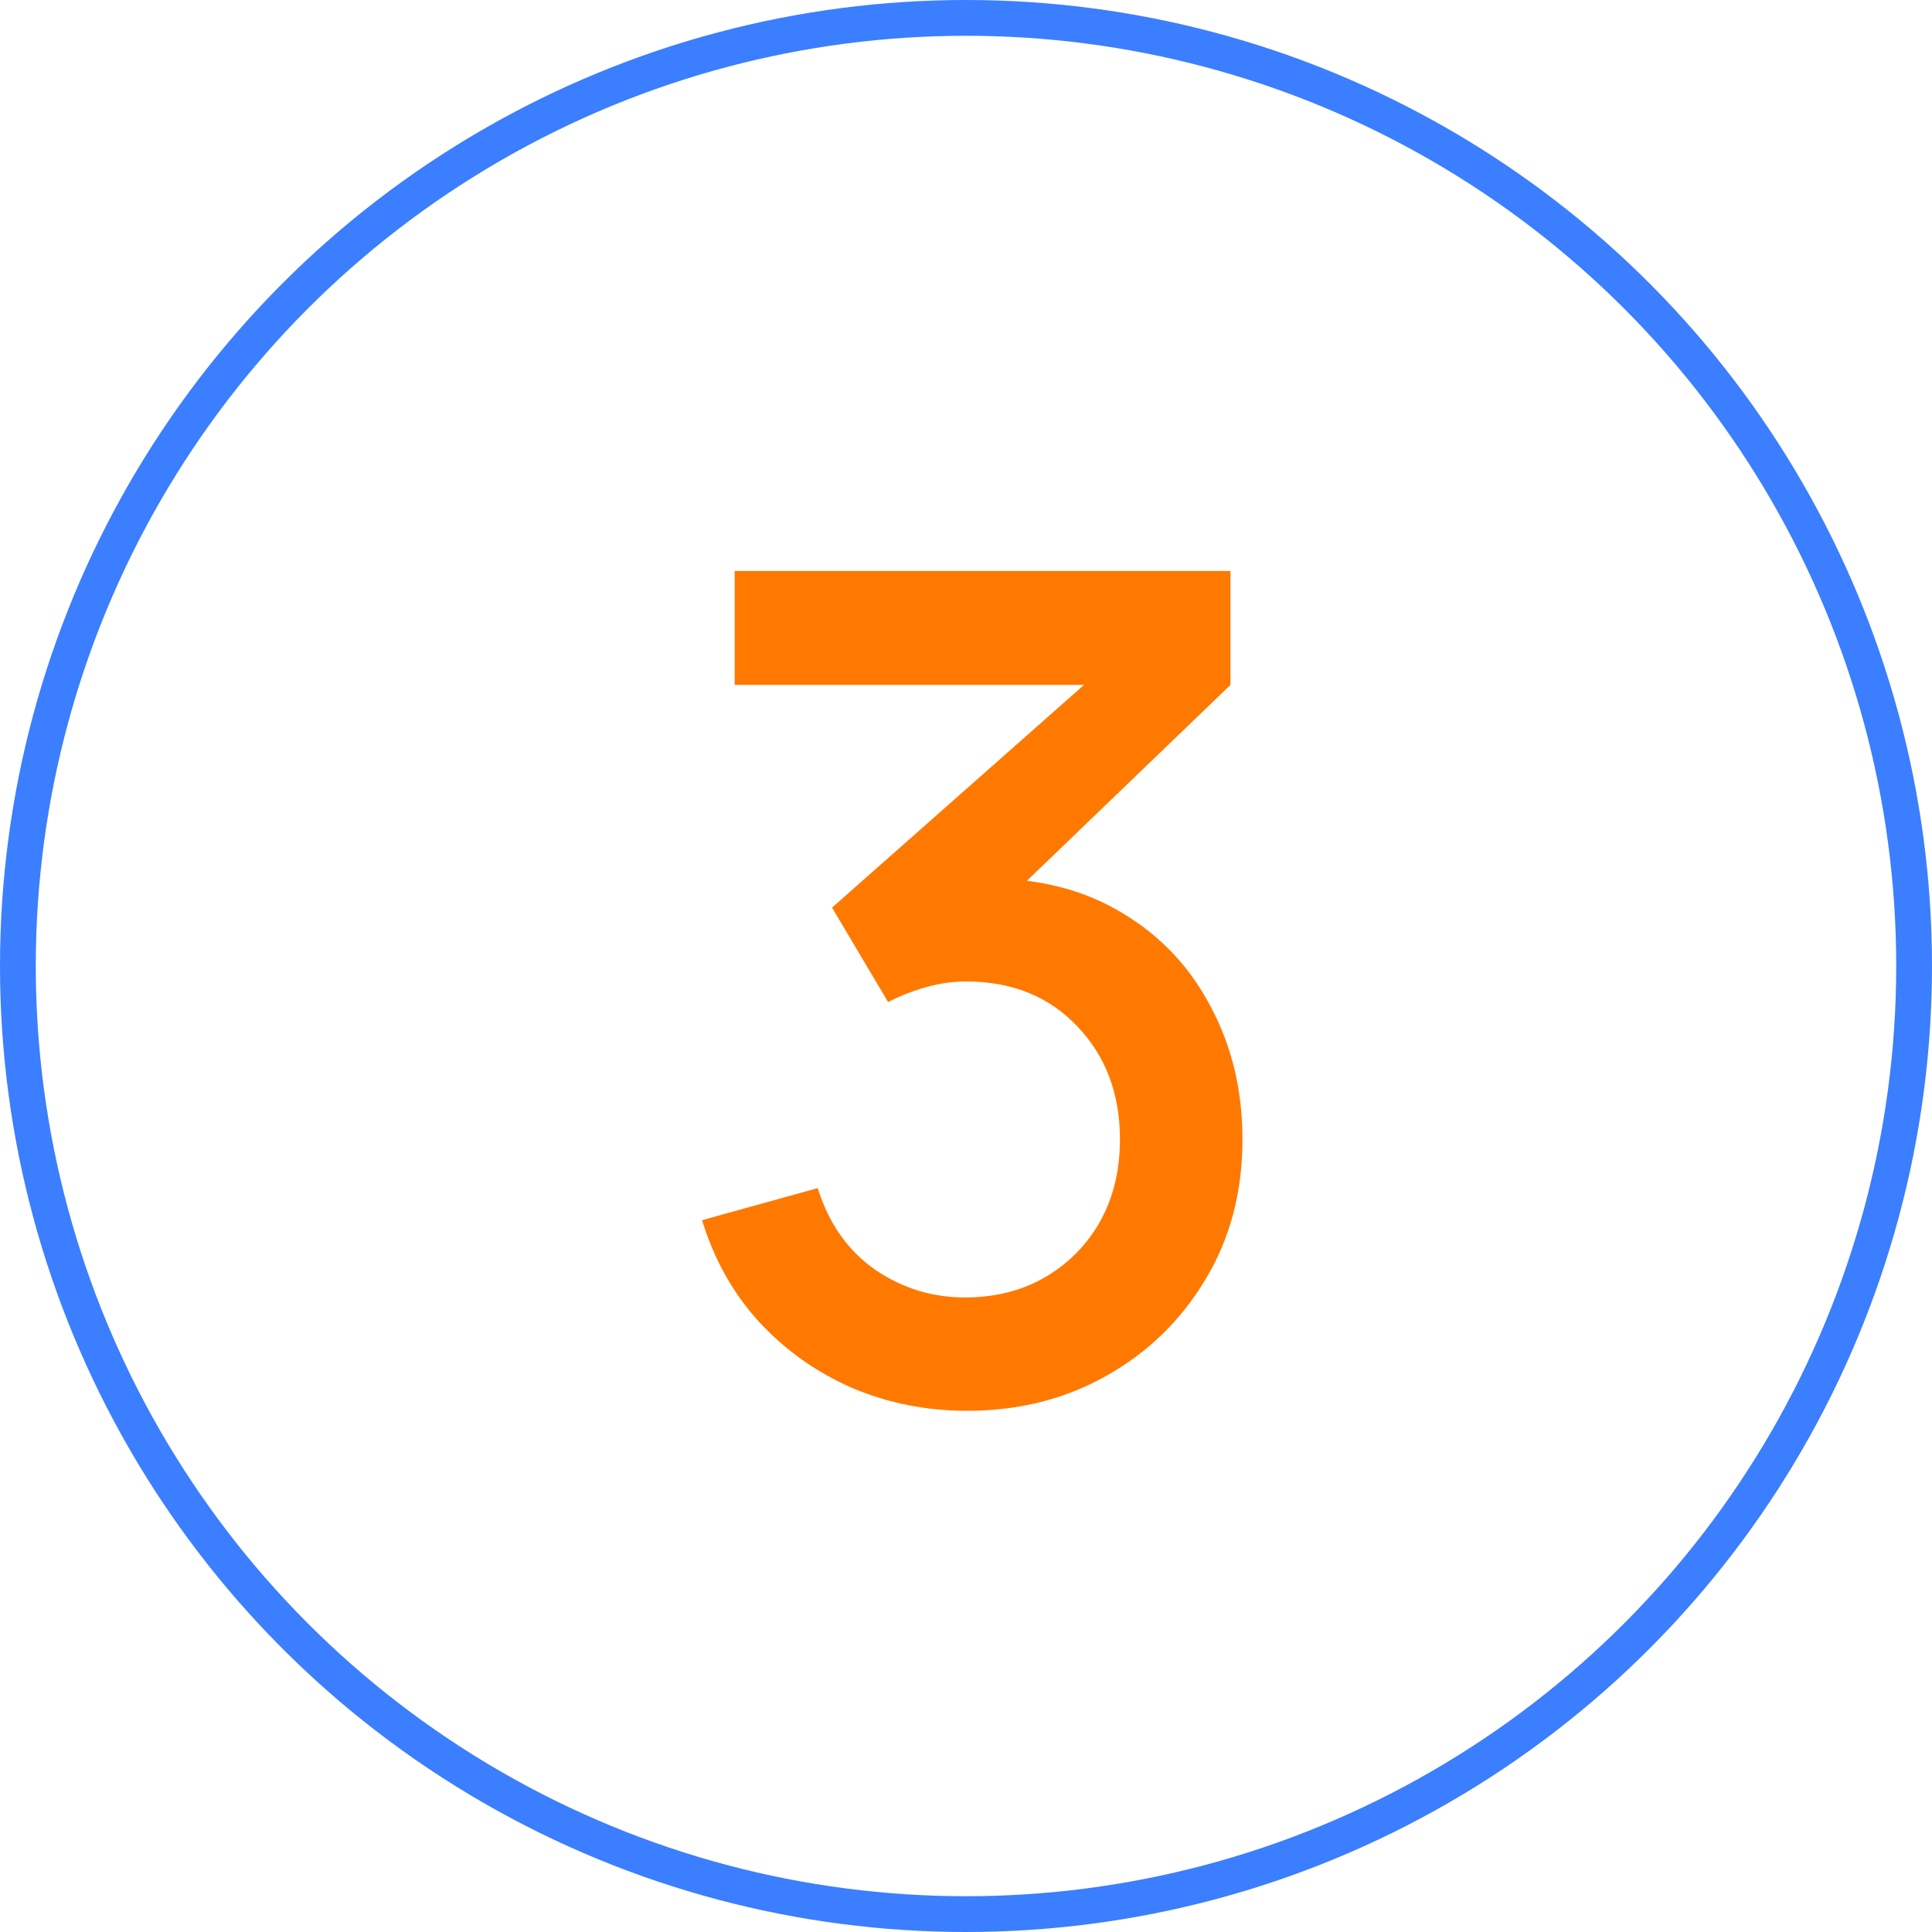
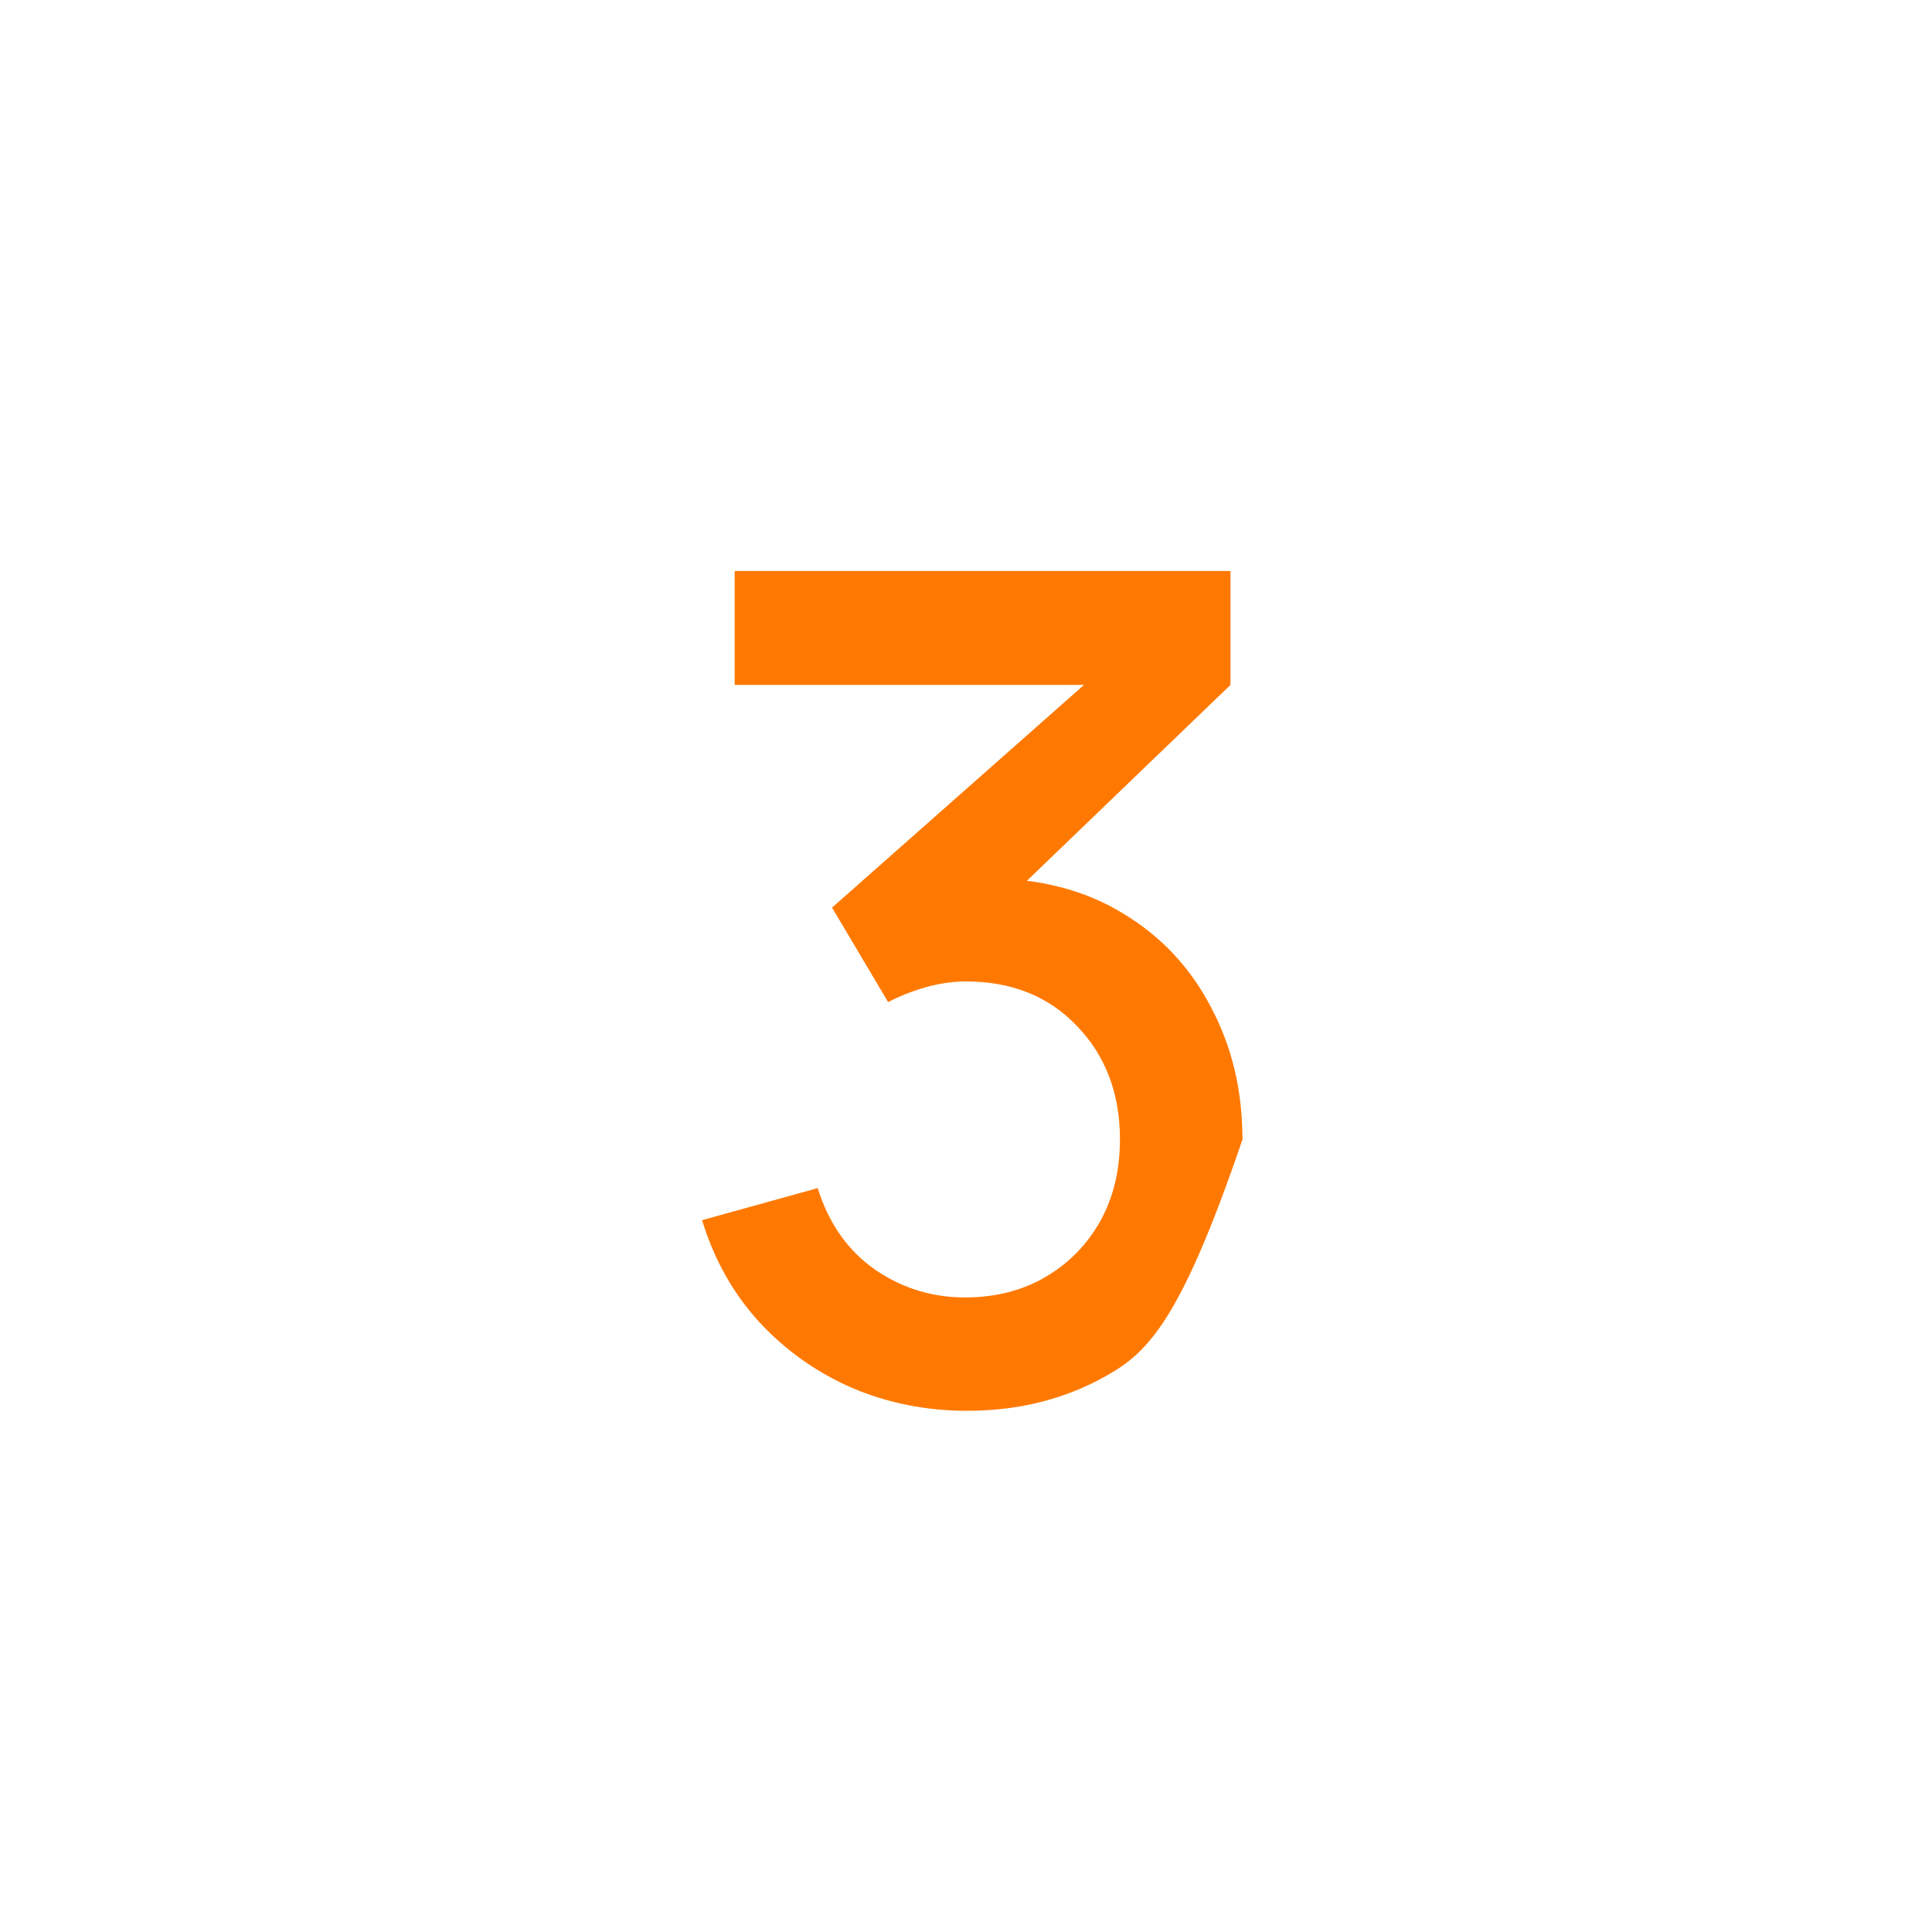
<svg xmlns="http://www.w3.org/2000/svg" width="54" height="54" viewBox="0 0 54 54" fill="none">
-   <circle cx="27" cy="27" r="26.5" stroke="#3B7EFF" />
-   <path d="M27.032 39.432C25.89 39.432 24.818 39.219 23.816 38.792C22.813 38.355 21.944 37.736 21.207 36.936C20.482 36.136 19.954 35.192 19.623 34.104L22.855 33.208C23.165 34.2 23.703 34.963 24.471 35.496C25.239 36.019 26.093 36.275 27.032 36.264C27.874 36.253 28.616 36.056 29.256 35.672C29.895 35.288 30.397 34.771 30.759 34.12C31.122 33.459 31.303 32.701 31.303 31.848C31.303 30.568 30.904 29.512 30.104 28.68C29.314 27.848 28.279 27.432 27 27.432C26.637 27.432 26.264 27.485 25.88 27.592C25.506 27.699 25.154 27.837 24.823 28.008L23.256 25.368L31.384 18.184L31.735 19.144H20.535V15.96H34.392V19.144L27.64 25.64L27.608 24.552C29.058 24.552 30.317 24.877 31.384 25.528C32.45 26.168 33.272 27.043 33.847 28.152C34.434 29.251 34.727 30.483 34.727 31.848C34.727 33.32 34.381 34.627 33.688 35.768C33.005 36.909 32.082 37.805 30.919 38.456C29.767 39.107 28.471 39.432 27.032 39.432Z" fill="#FF7900" />
+   <path d="M27.032 39.432C25.89 39.432 24.818 39.219 23.816 38.792C22.813 38.355 21.944 37.736 21.207 36.936C20.482 36.136 19.954 35.192 19.623 34.104L22.855 33.208C23.165 34.2 23.703 34.963 24.471 35.496C25.239 36.019 26.093 36.275 27.032 36.264C27.874 36.253 28.616 36.056 29.256 35.672C29.895 35.288 30.397 34.771 30.759 34.12C31.122 33.459 31.303 32.701 31.303 31.848C31.303 30.568 30.904 29.512 30.104 28.68C29.314 27.848 28.279 27.432 27 27.432C26.637 27.432 26.264 27.485 25.88 27.592C25.506 27.699 25.154 27.837 24.823 28.008L23.256 25.368L31.384 18.184L31.735 19.144H20.535V15.96H34.392V19.144L27.64 25.64L27.608 24.552C29.058 24.552 30.317 24.877 31.384 25.528C32.45 26.168 33.272 27.043 33.847 28.152C34.434 29.251 34.727 30.483 34.727 31.848C33.005 36.909 32.082 37.805 30.919 38.456C29.767 39.107 28.471 39.432 27.032 39.432Z" fill="#FF7900" />
</svg>